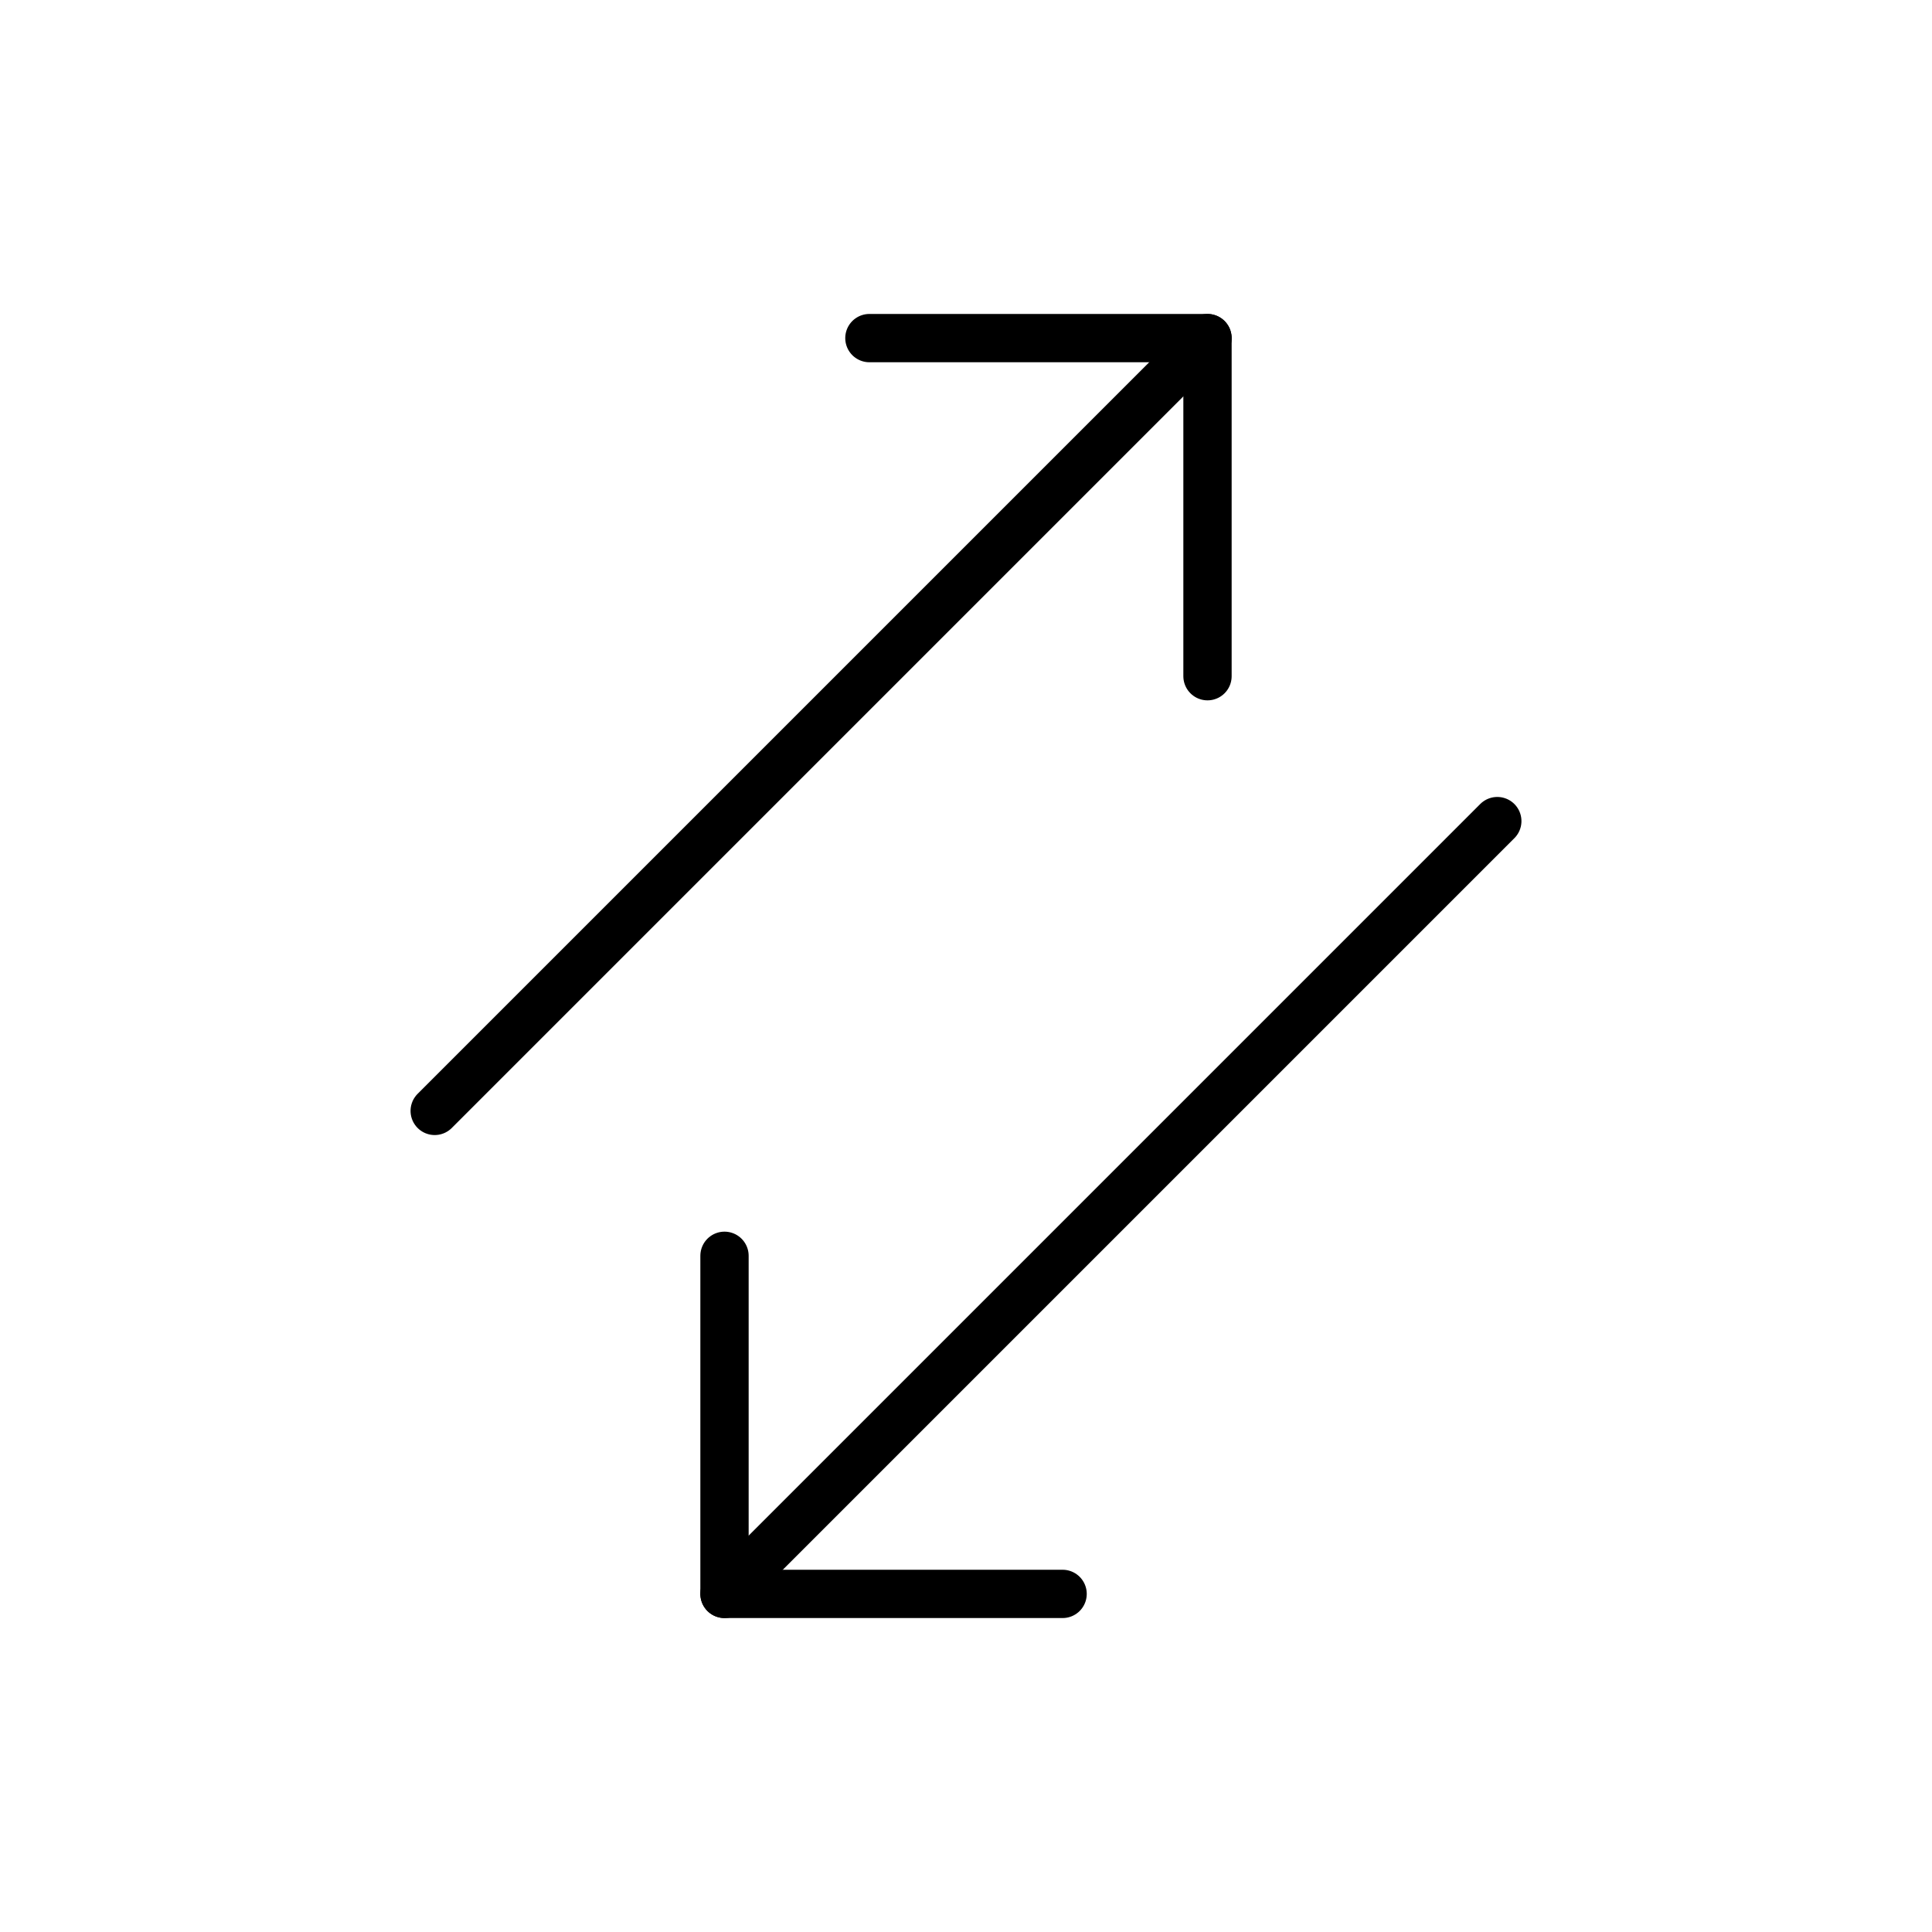
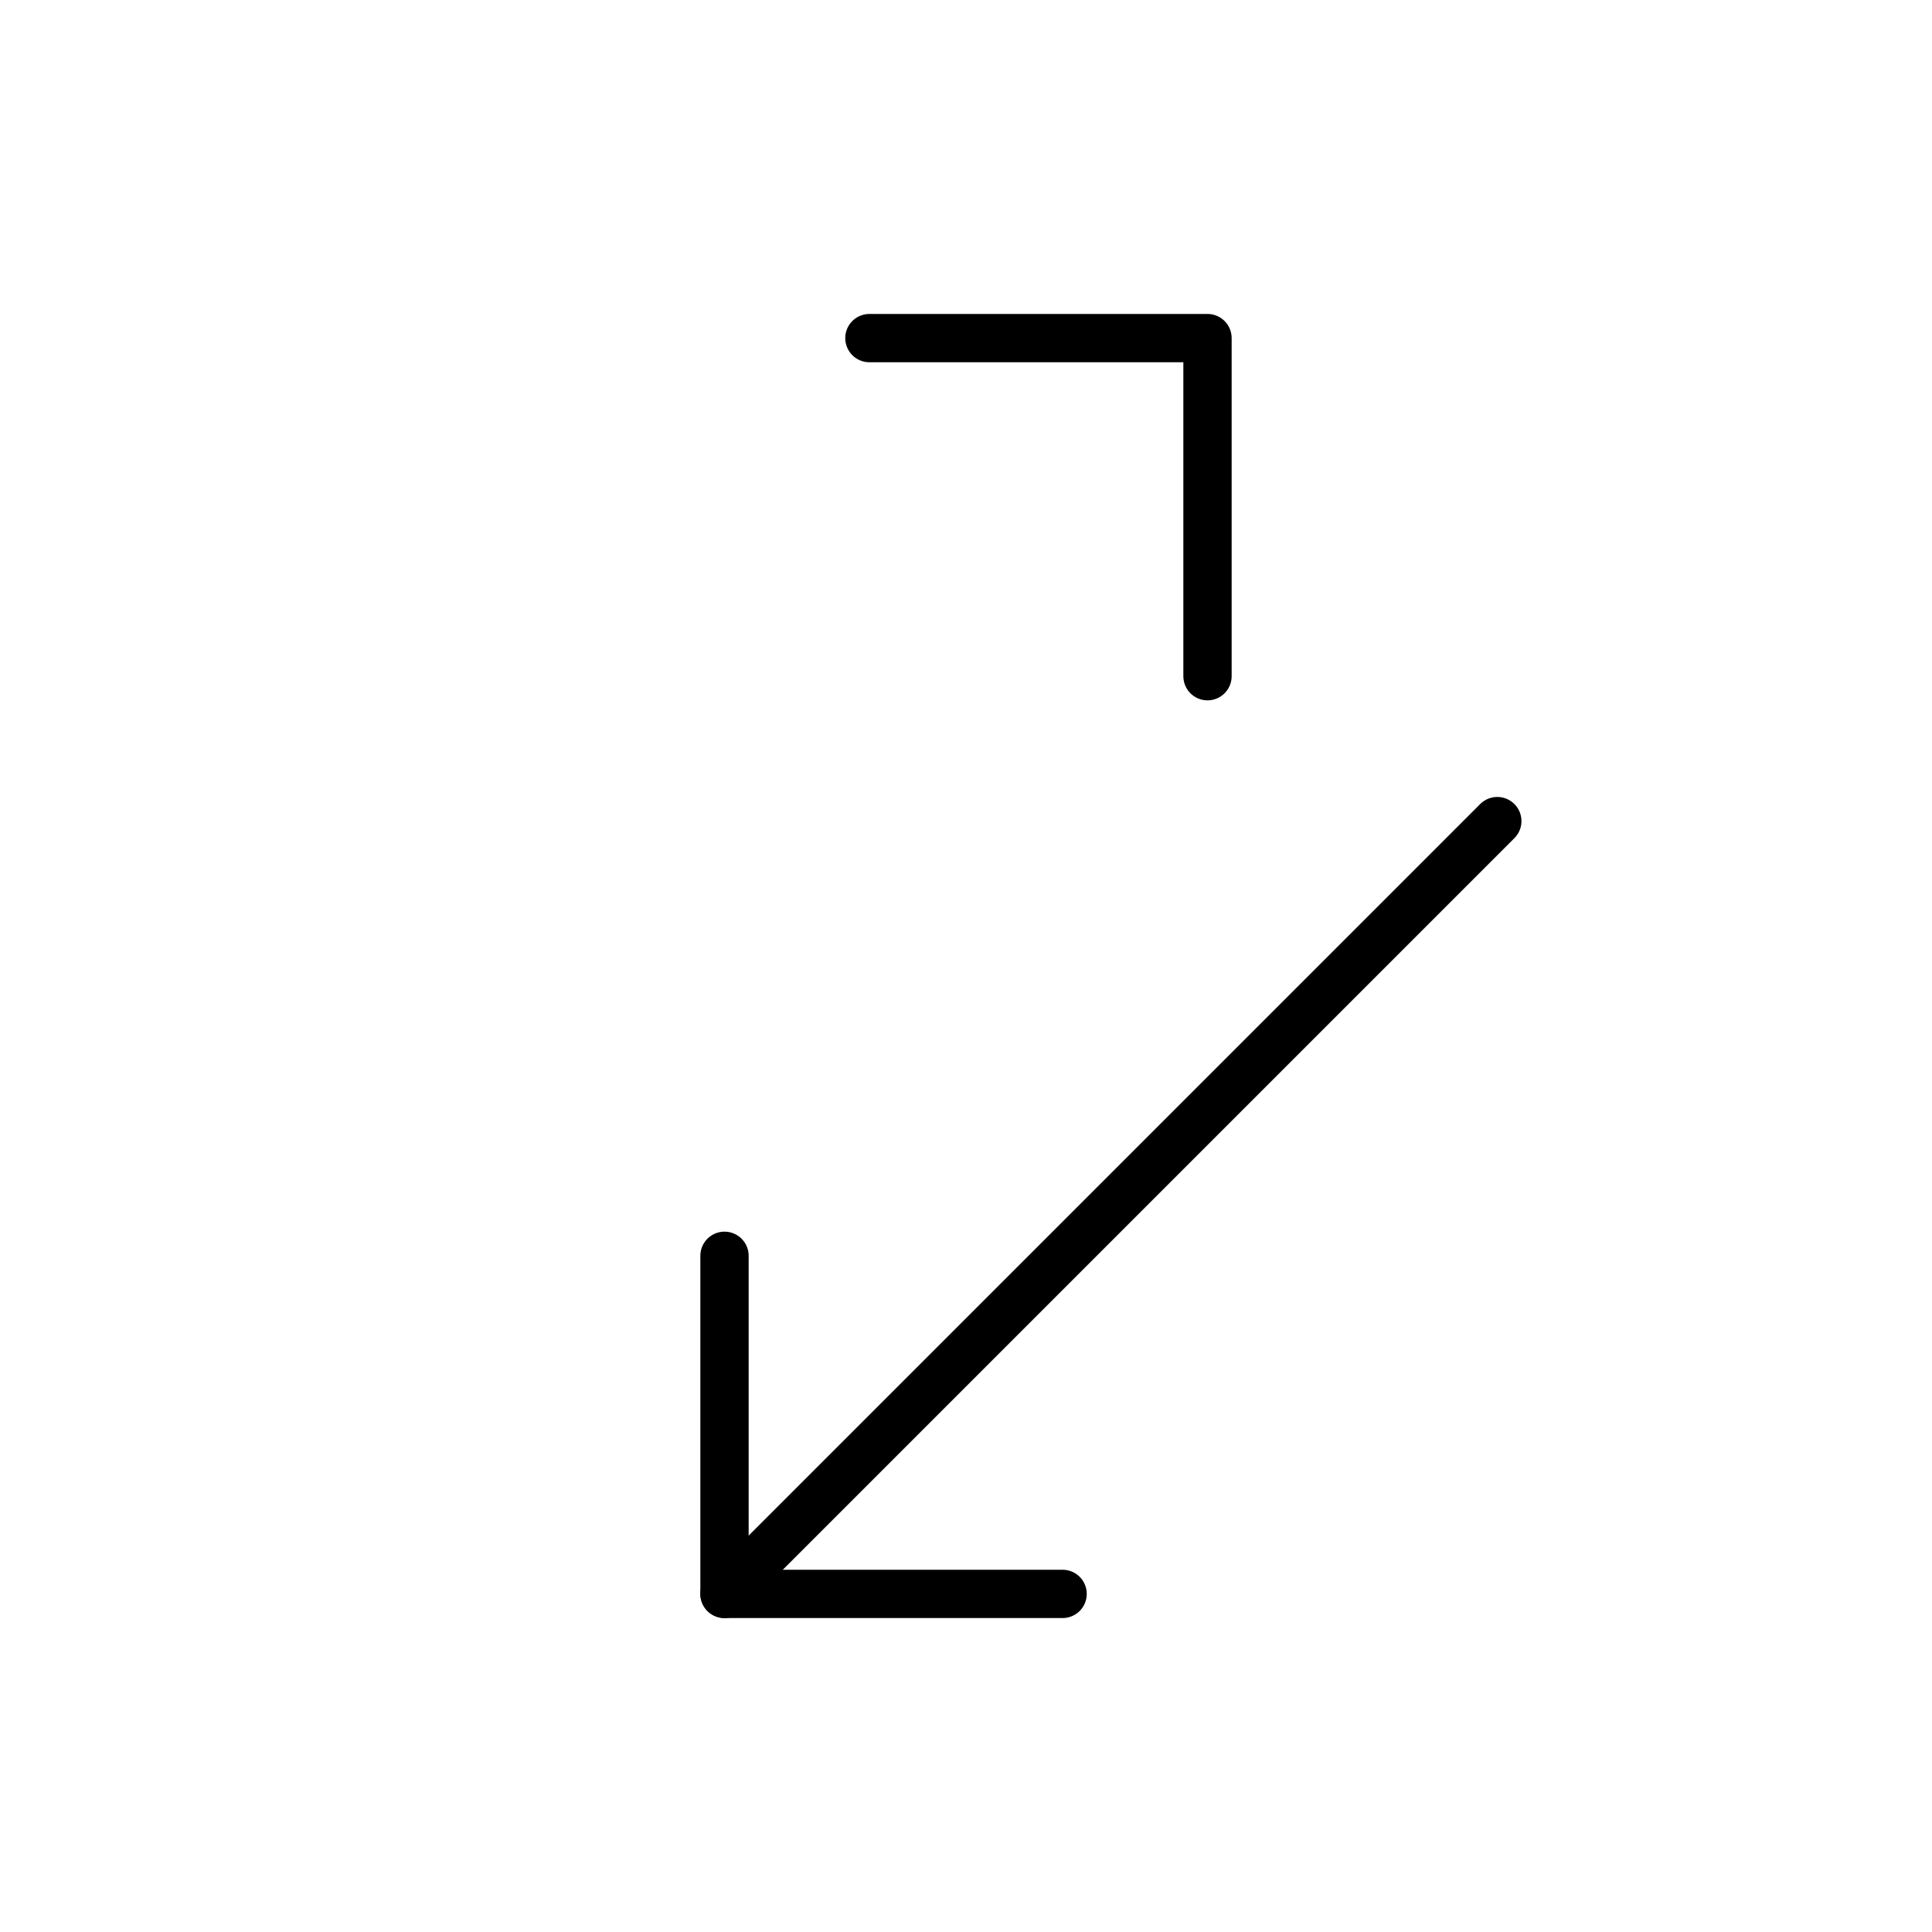
<svg xmlns="http://www.w3.org/2000/svg" width="40" height="40" viewBox="0 0 40 40" fill="none">
-   <path d="M9 23L25 7" stroke="black" stroke-linecap="round" stroke-linejoin="round" />
  <path d="M25 14V7H18" stroke="black" stroke-linecap="round" stroke-linejoin="round" />
  <path d="M31 17L15 33" stroke="black" stroke-linecap="round" stroke-linejoin="round" />
  <path d="M15 26V33H22" stroke="black" stroke-linecap="round" stroke-linejoin="round" />
</svg>